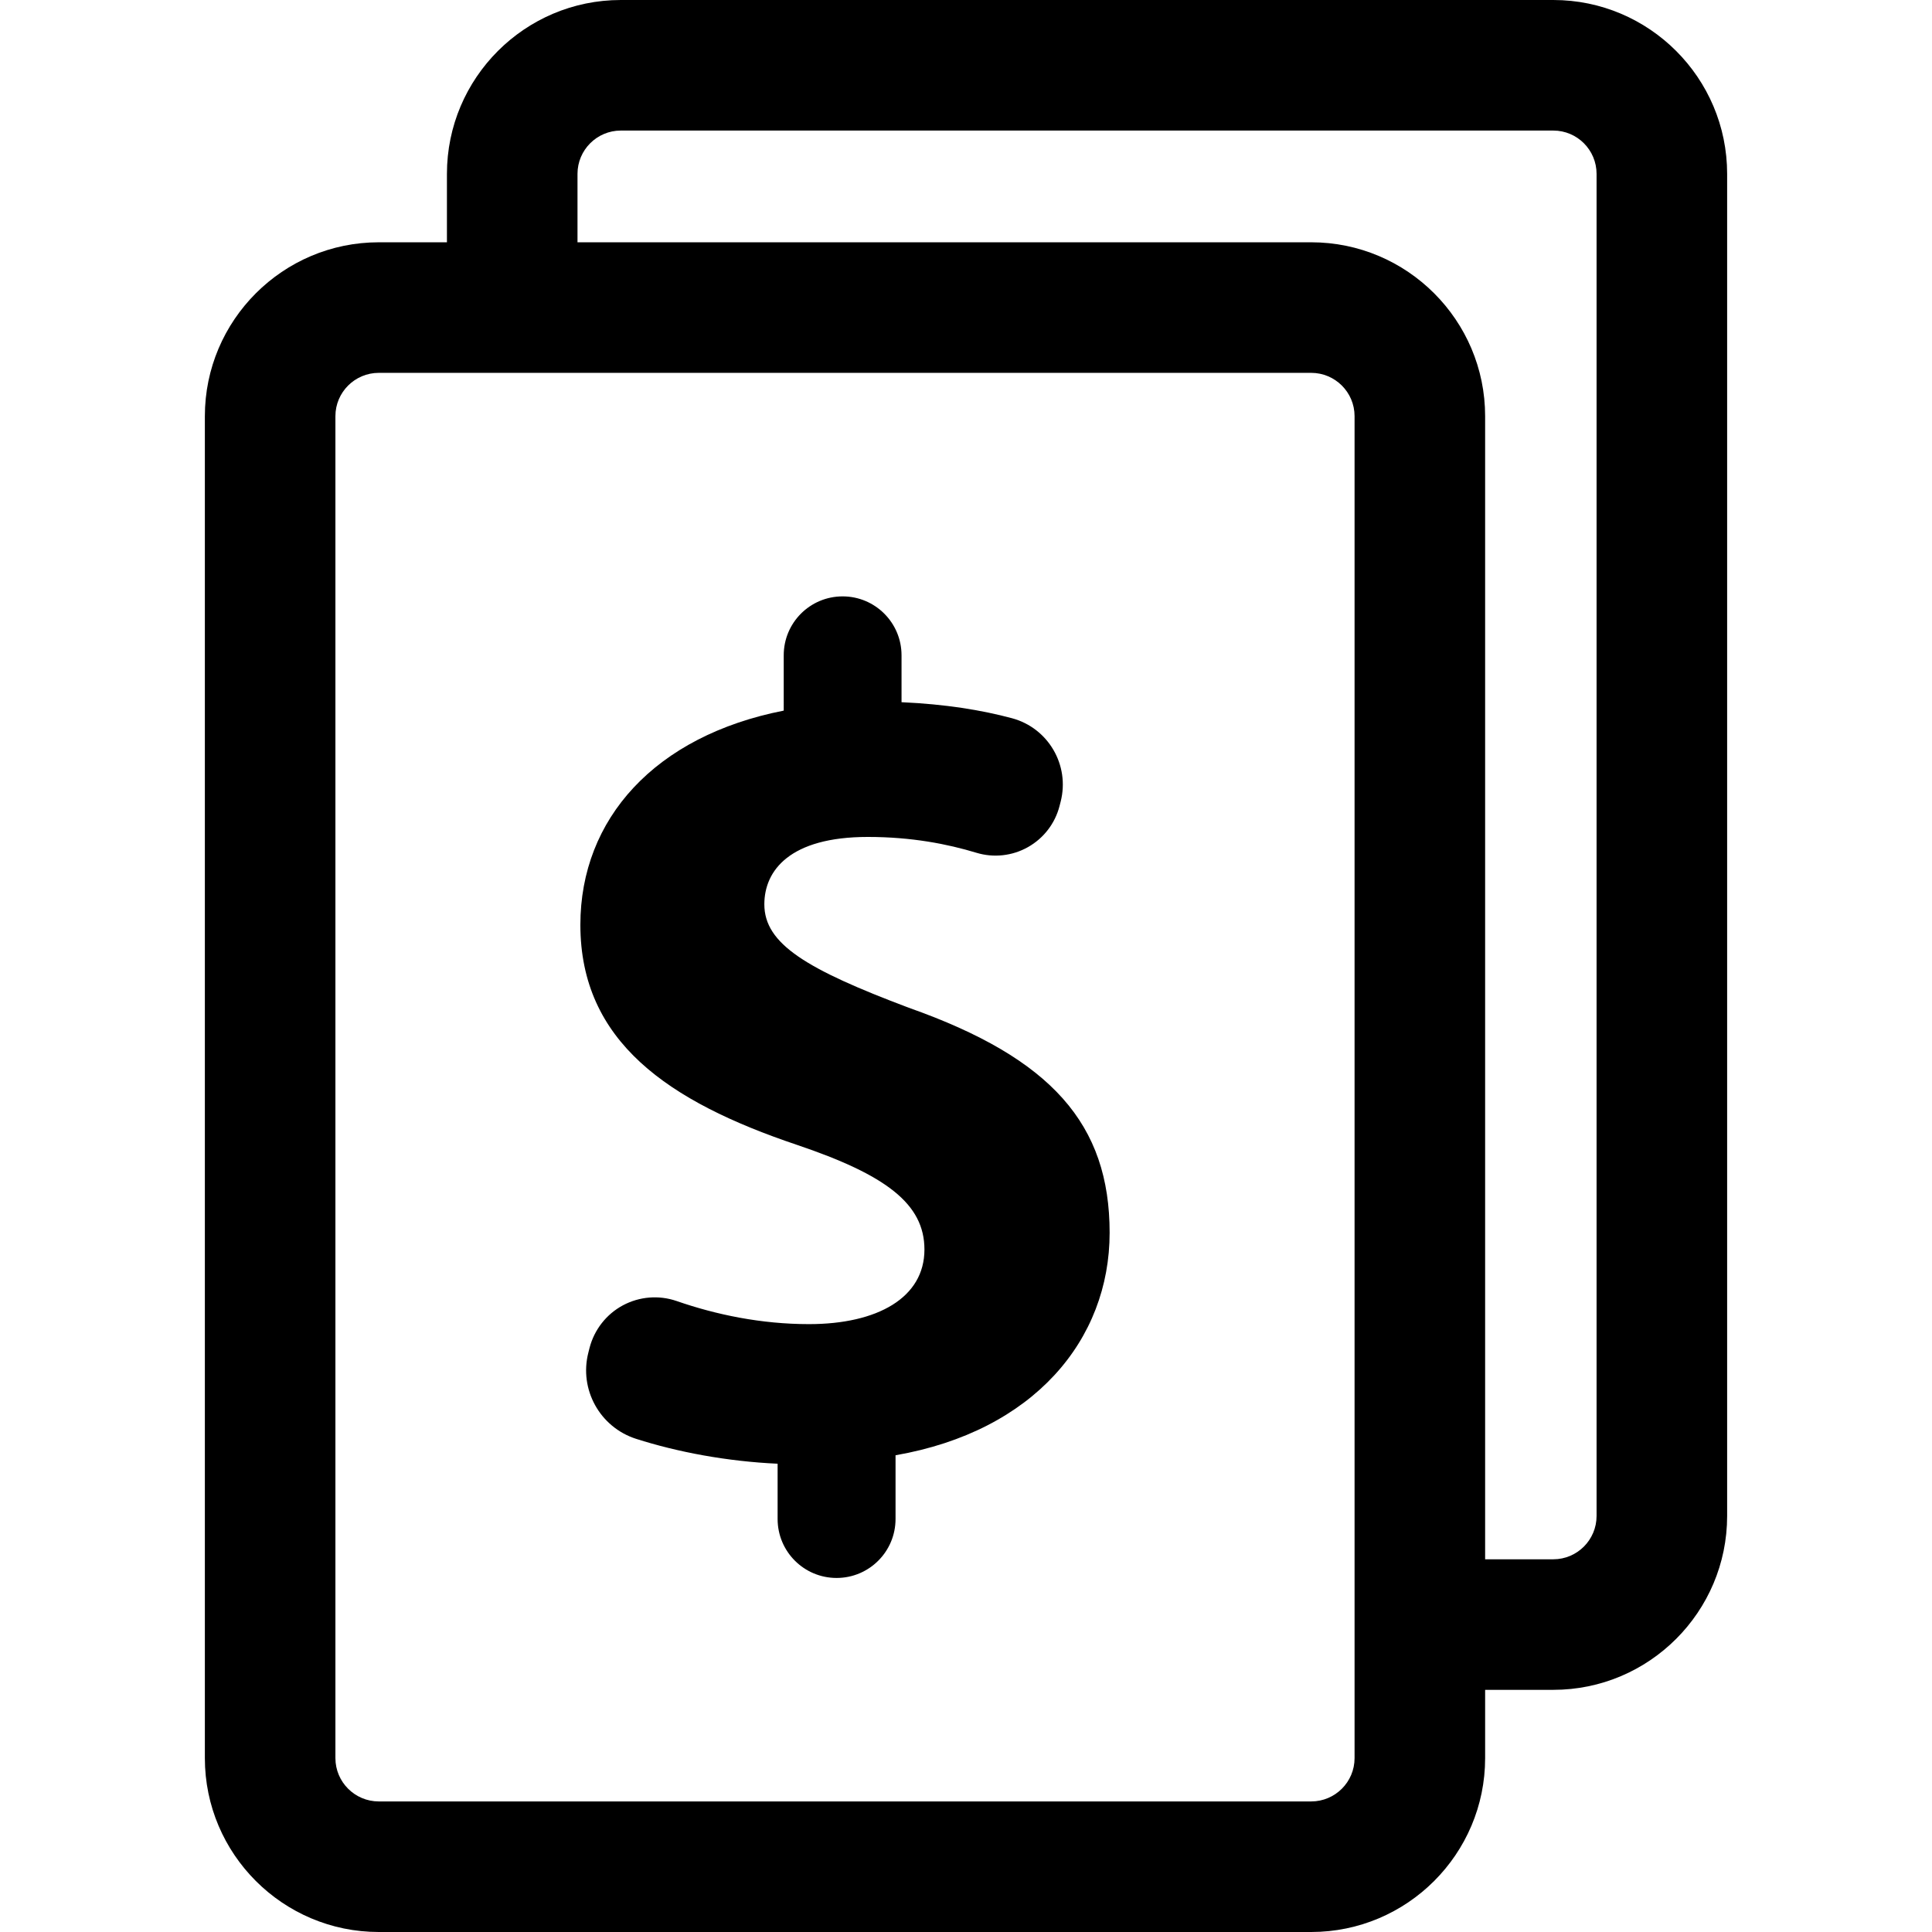
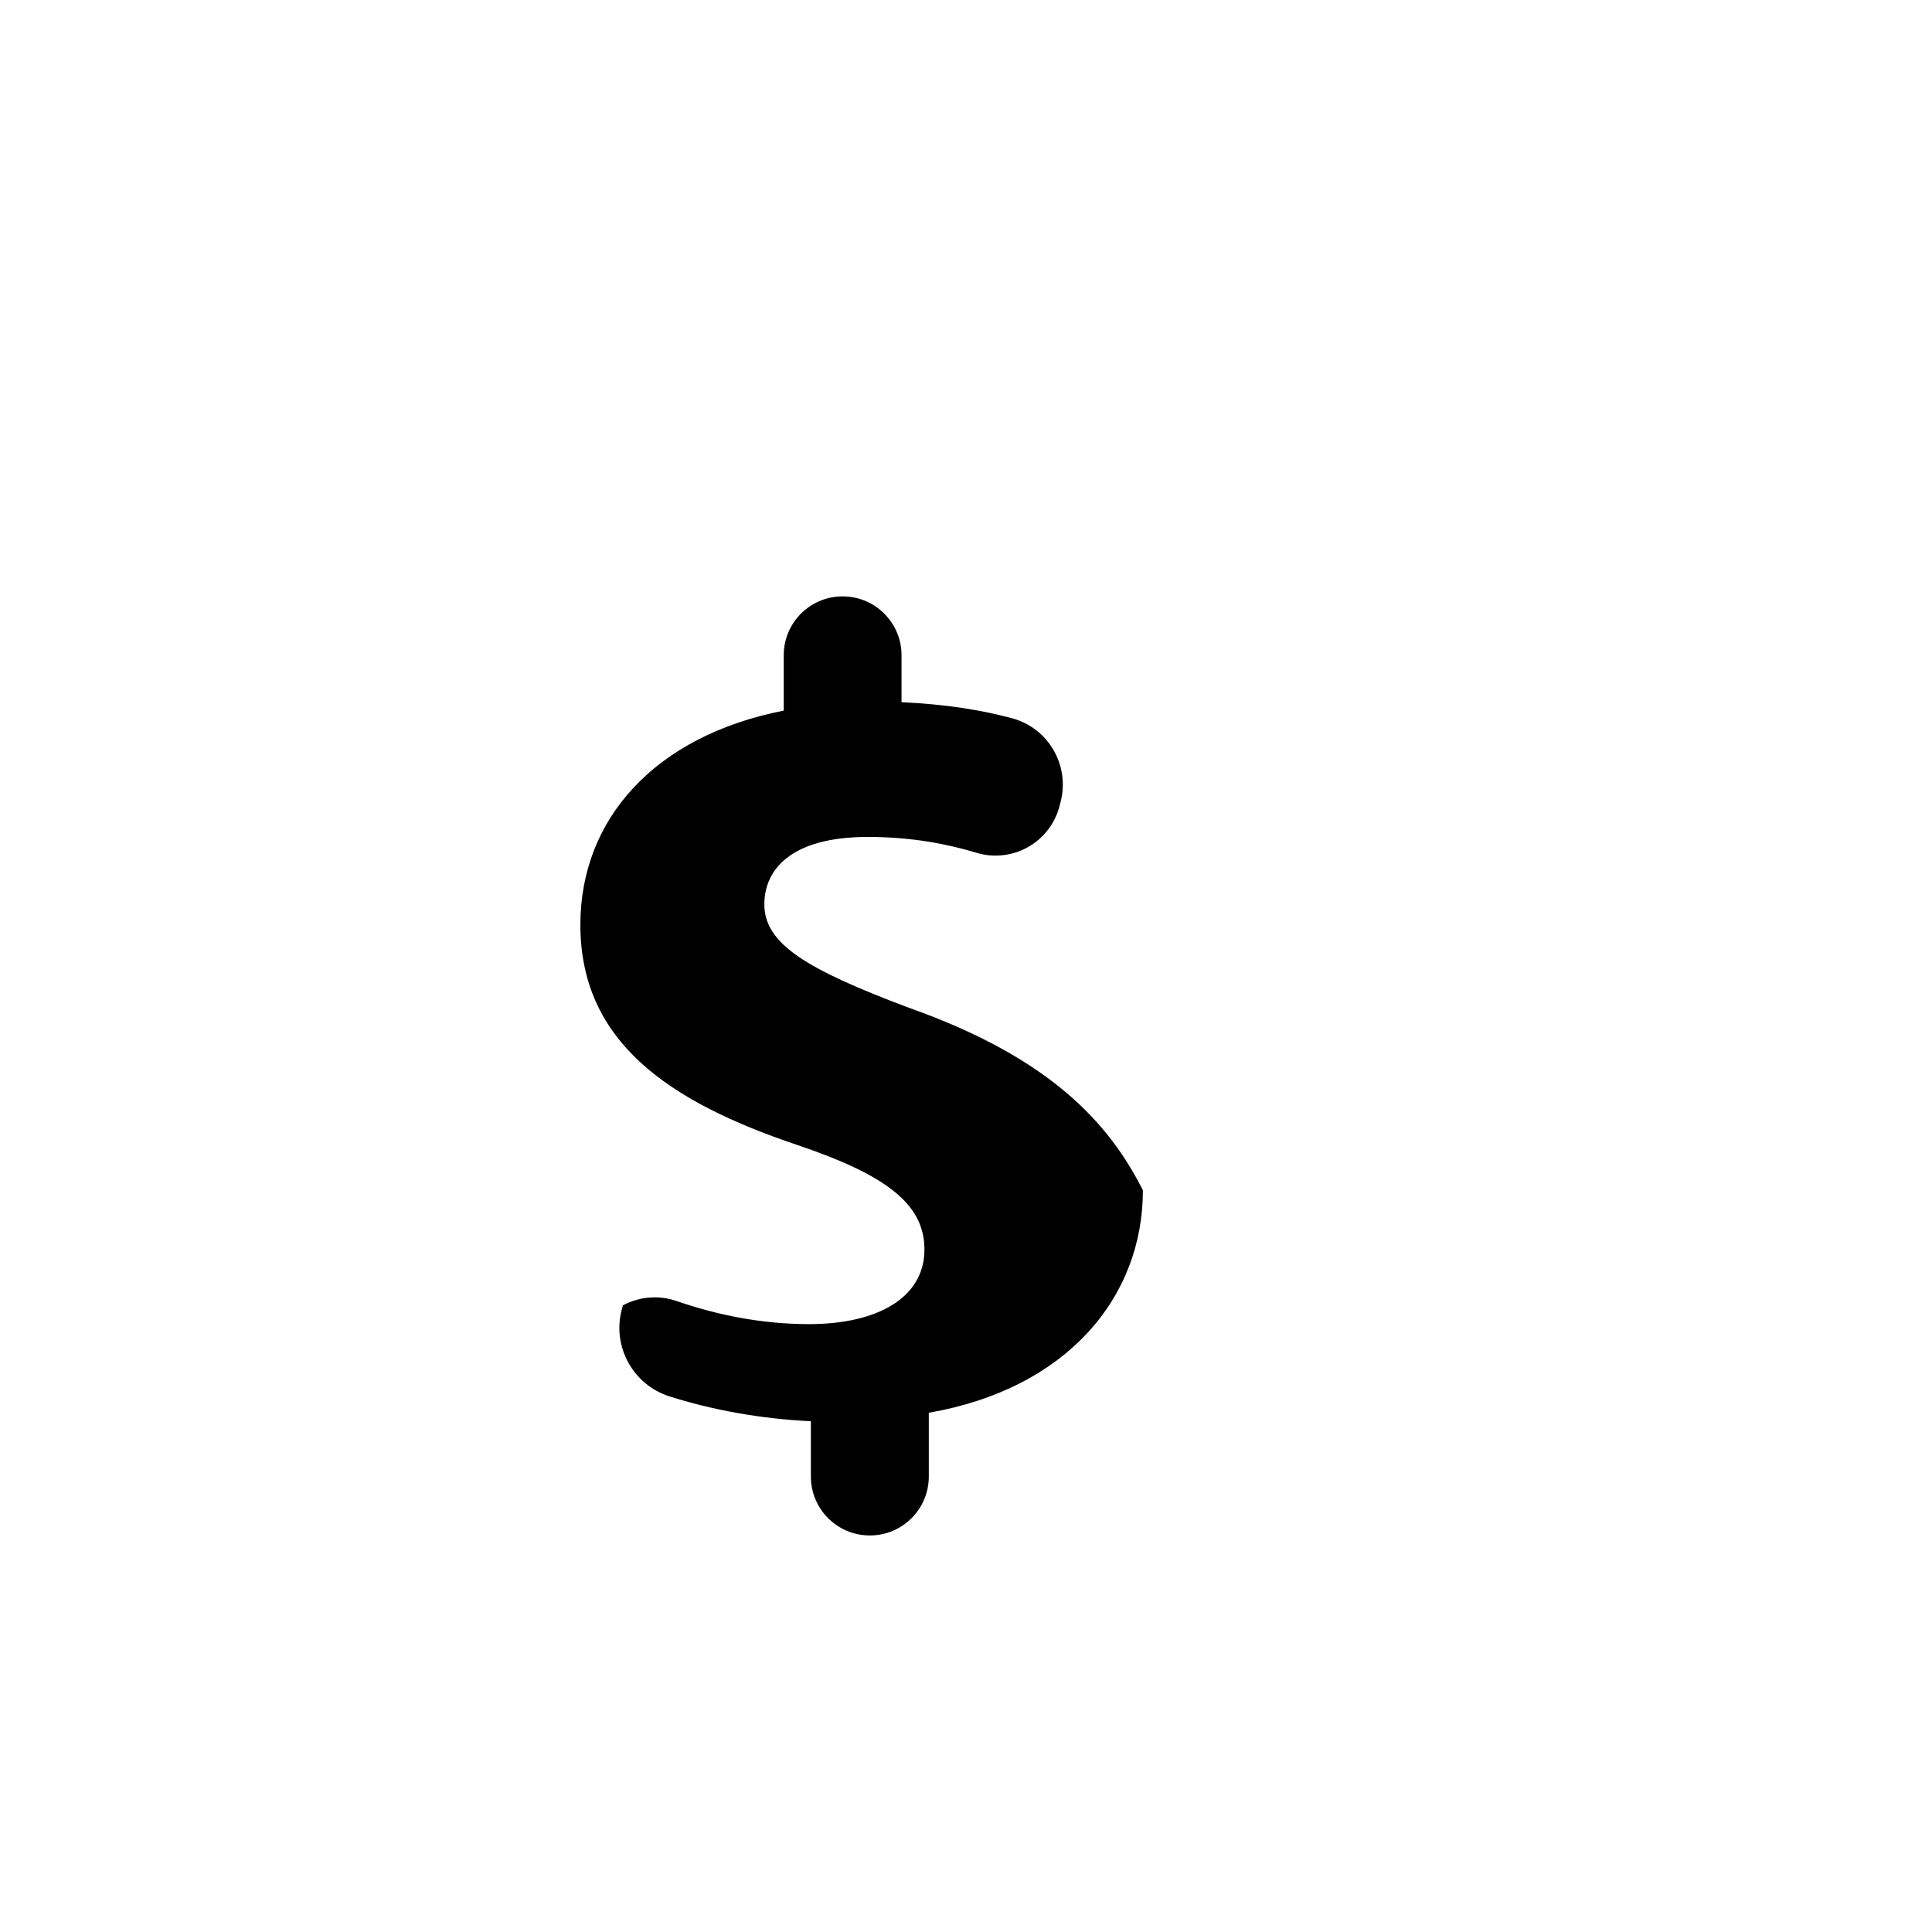
<svg xmlns="http://www.w3.org/2000/svg" fill="#000000" height="800px" width="800px" version="1.1" id="Capa_1" viewBox="0 0 490.738 490.738" xml:space="preserve">
  <g>
-     <path d="M394.557,0H157.682c-24.355,0-44.158,19.813-44.158,44.158v17.385H96.211c-24.355,0-44.174,19.813-44.174,44.16V446.58   c0,24.346,19.818,44.158,44.174,44.158h236.84c24.357,0,44.18-19.813,44.18-44.158v-17.352h17.326   c24.336,0,44.145-19.813,44.145-44.16V44.158C438.701,19.813,418.893,0,394.557,0z M344.066,446.58   c0,6.063-4.938,10.994-11.016,10.994H96.211c-6.07,0-11.014-4.932-11.014-10.994V105.703c0-6.064,4.943-10.996,11.014-10.996   h236.84c6.078,0,11.016,4.932,11.016,10.996V446.58z M405.537,385.068c0,6.064-4.922,10.998-10.98,10.998H377.23V105.703   c0-24.348-19.822-44.16-44.18-44.16H146.688V44.158c0-6.063,4.938-10.994,10.994-10.994h236.875c6.059,0,10.98,4.932,10.98,10.994   V385.068z" />
-     <path d="M230.842,255.975c-25.973-9.777-36.695-16.199-36.695-26.273c0-8.559,6.432-17.115,26.285-17.115   c11.154,0,20.287,1.807,27.592,4.023c4.375,1.328,9.104,0.801,13.082-1.439c3.984-2.242,6.885-6.008,8.02-10.436l0.289-1.119   c2.367-9.262-3.141-18.713-12.389-21.189c-7.674-2.057-16.855-3.563-28.031-4.064v-11.918c0-8.258-6.701-14.961-14.959-14.961   c-8.279,0-14.965,6.695-14.965,14.961V180.5c-32.711,6.42-51.654,27.504-51.654,54.4c0,29.633,22.314,44.904,55.006,55.9   c22.623,7.643,32.389,14.978,32.389,26.588c0,12.227-11.918,18.947-29.33,18.947c-12.143,0-23.605-2.398-33.598-5.863   c-4.518-1.563-9.473-1.158-13.686,1.102c-4.195,2.26-7.25,6.18-8.449,10.793l-0.295,1.174c-2.412,9.369,2.918,18.979,12.113,21.928   c10.496,3.359,23.094,5.738,35.951,6.322v14.039c0,8.275,6.701,14.978,14.98,14.978c8.273,0,14.975-6.703,14.975-14.978v-16.186   c35.141-6.121,54.379-29.334,54.379-56.521C281.852,285.617,267.182,268.811,230.842,255.975z" />
+     <path d="M230.842,255.975c-25.973-9.777-36.695-16.199-36.695-26.273c0-8.559,6.432-17.115,26.285-17.115   c11.154,0,20.287,1.807,27.592,4.023c4.375,1.328,9.104,0.801,13.082-1.439c3.984-2.242,6.885-6.008,8.02-10.436l0.289-1.119   c2.367-9.262-3.141-18.713-12.389-21.189c-7.674-2.057-16.855-3.563-28.031-4.064v-11.918c0-8.258-6.701-14.961-14.959-14.961   c-8.279,0-14.965,6.695-14.965,14.961V180.5c-32.711,6.42-51.654,27.504-51.654,54.4c0,29.633,22.314,44.904,55.006,55.9   c22.623,7.643,32.389,14.978,32.389,26.588c0,12.227-11.918,18.947-29.33,18.947c-12.143,0-23.605-2.398-33.598-5.863   c-4.518-1.563-9.473-1.158-13.686,1.102l-0.295,1.174c-2.412,9.369,2.918,18.979,12.113,21.928   c10.496,3.359,23.094,5.738,35.951,6.322v14.039c0,8.275,6.701,14.978,14.98,14.978c8.273,0,14.975-6.703,14.975-14.978v-16.186   c35.141-6.121,54.379-29.334,54.379-56.521C281.852,285.617,267.182,268.811,230.842,255.975z" />
  </g>
</svg>